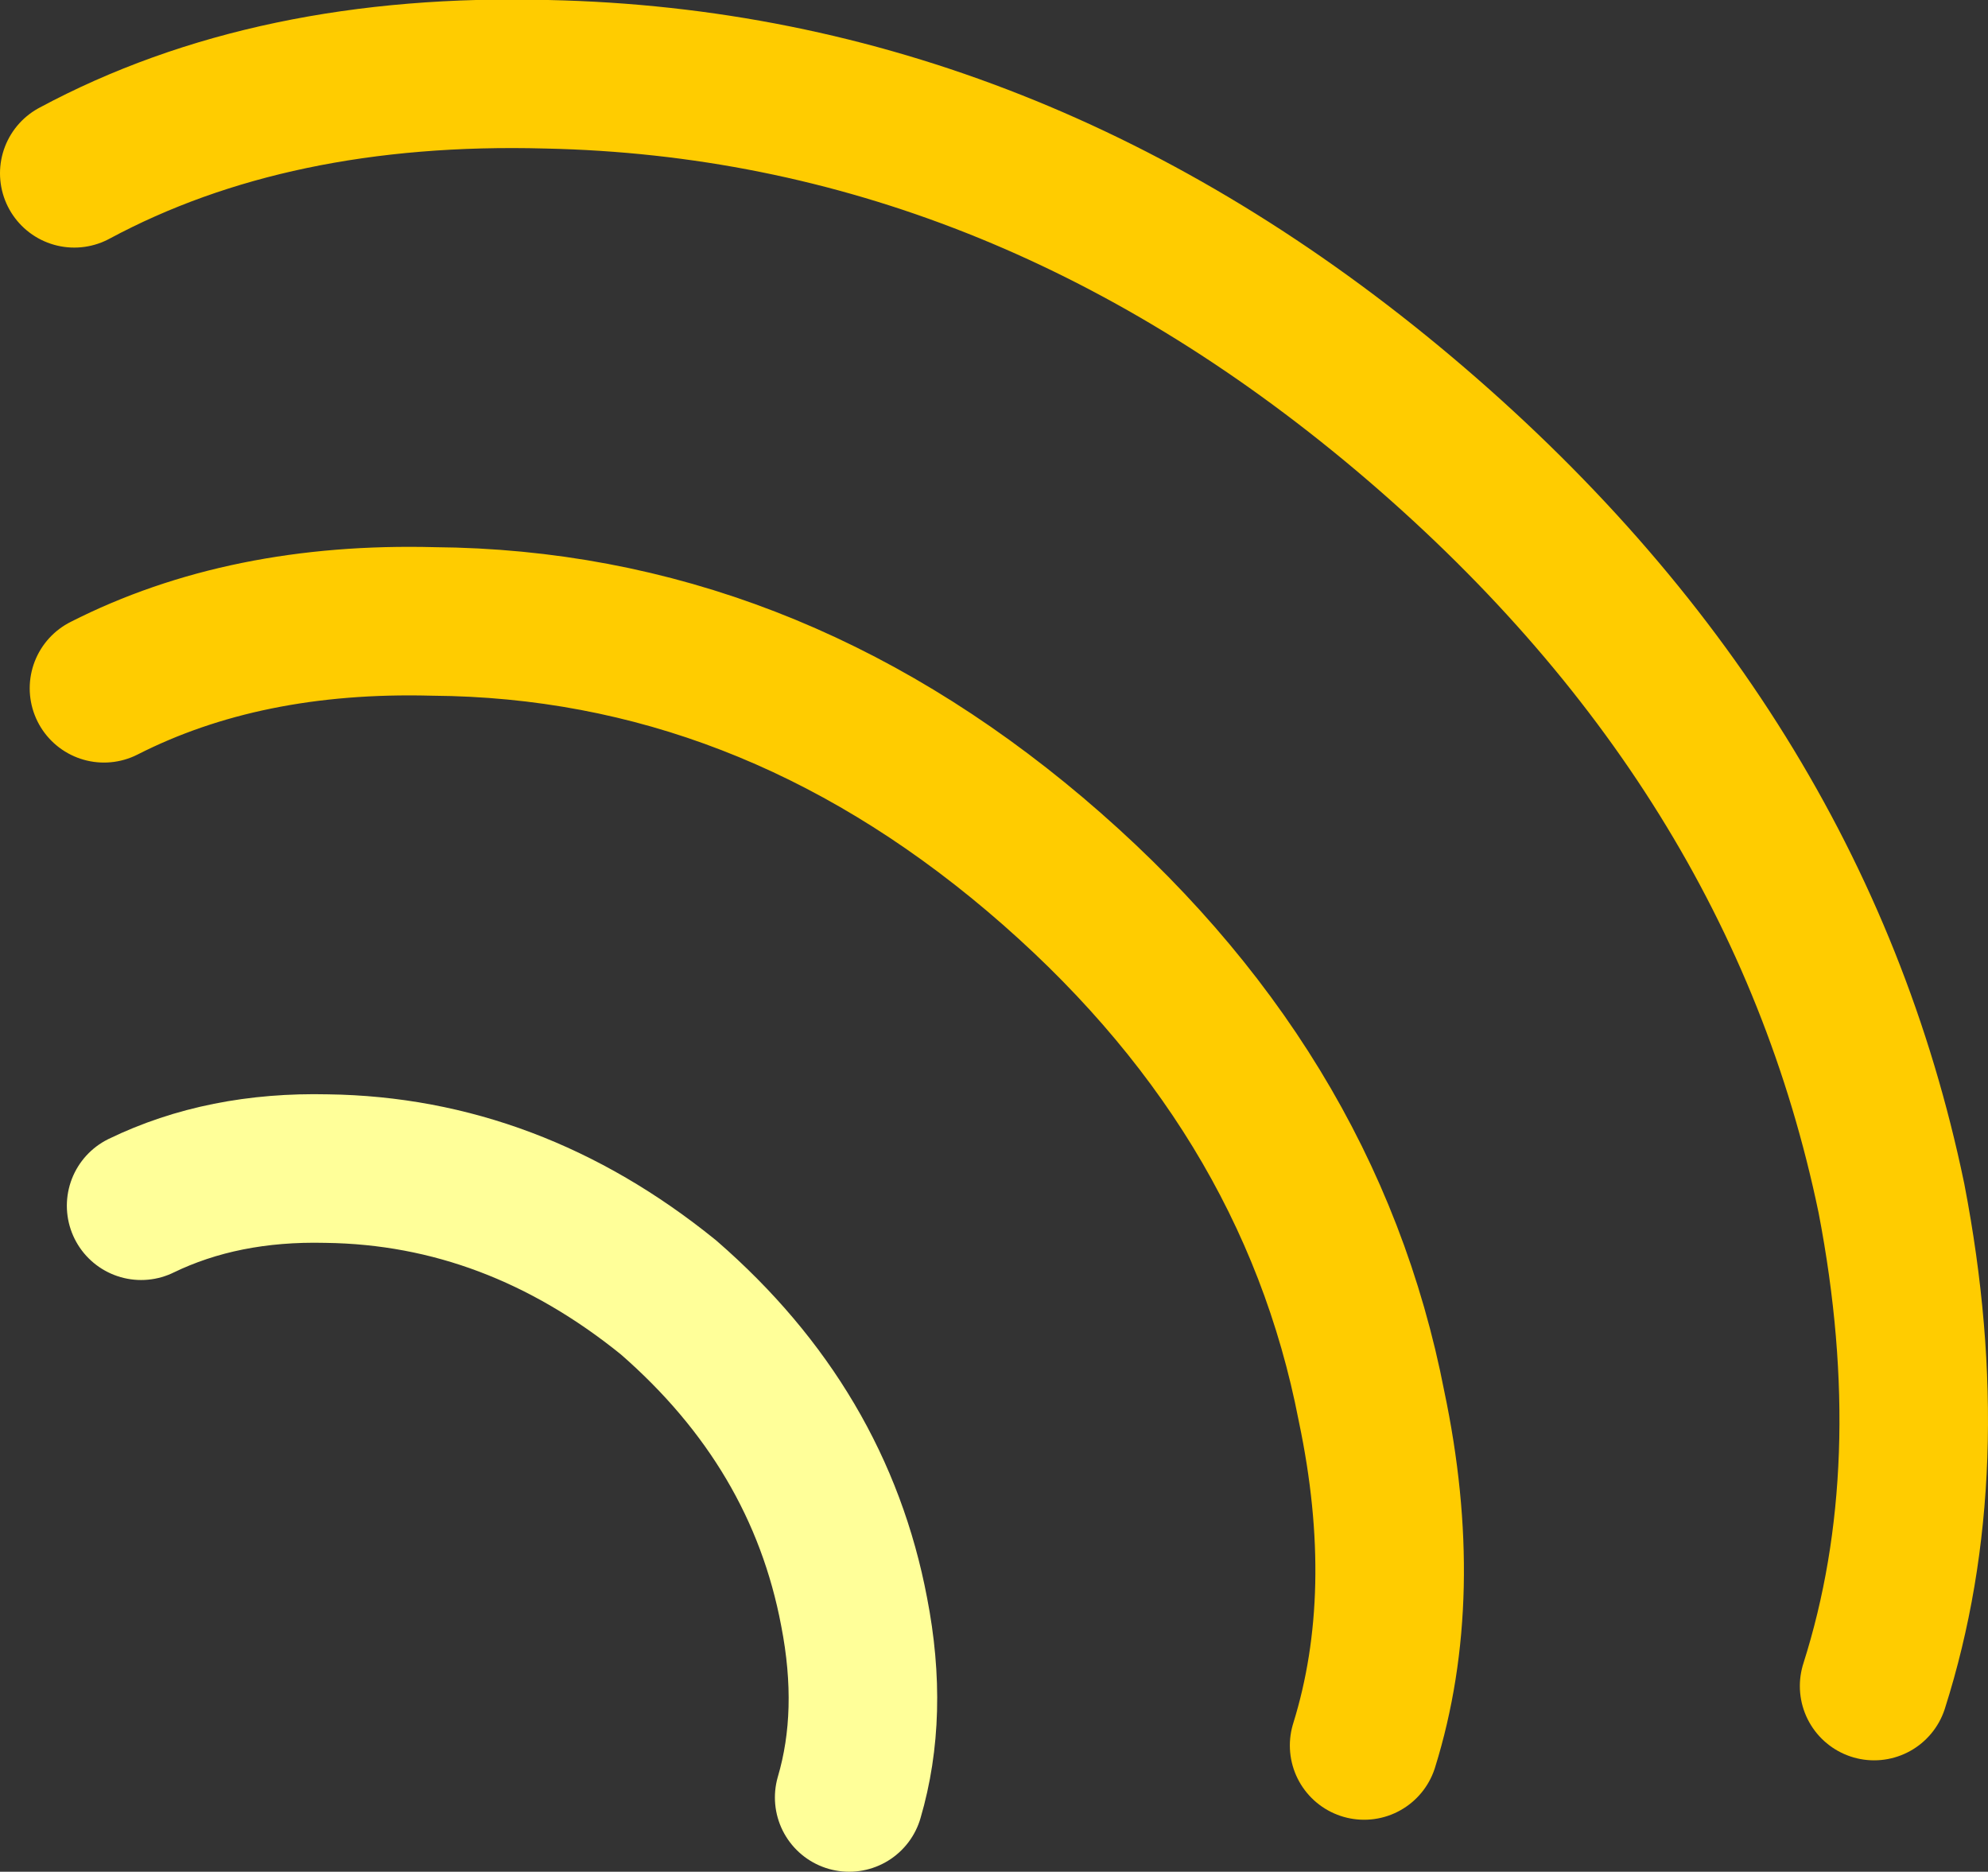
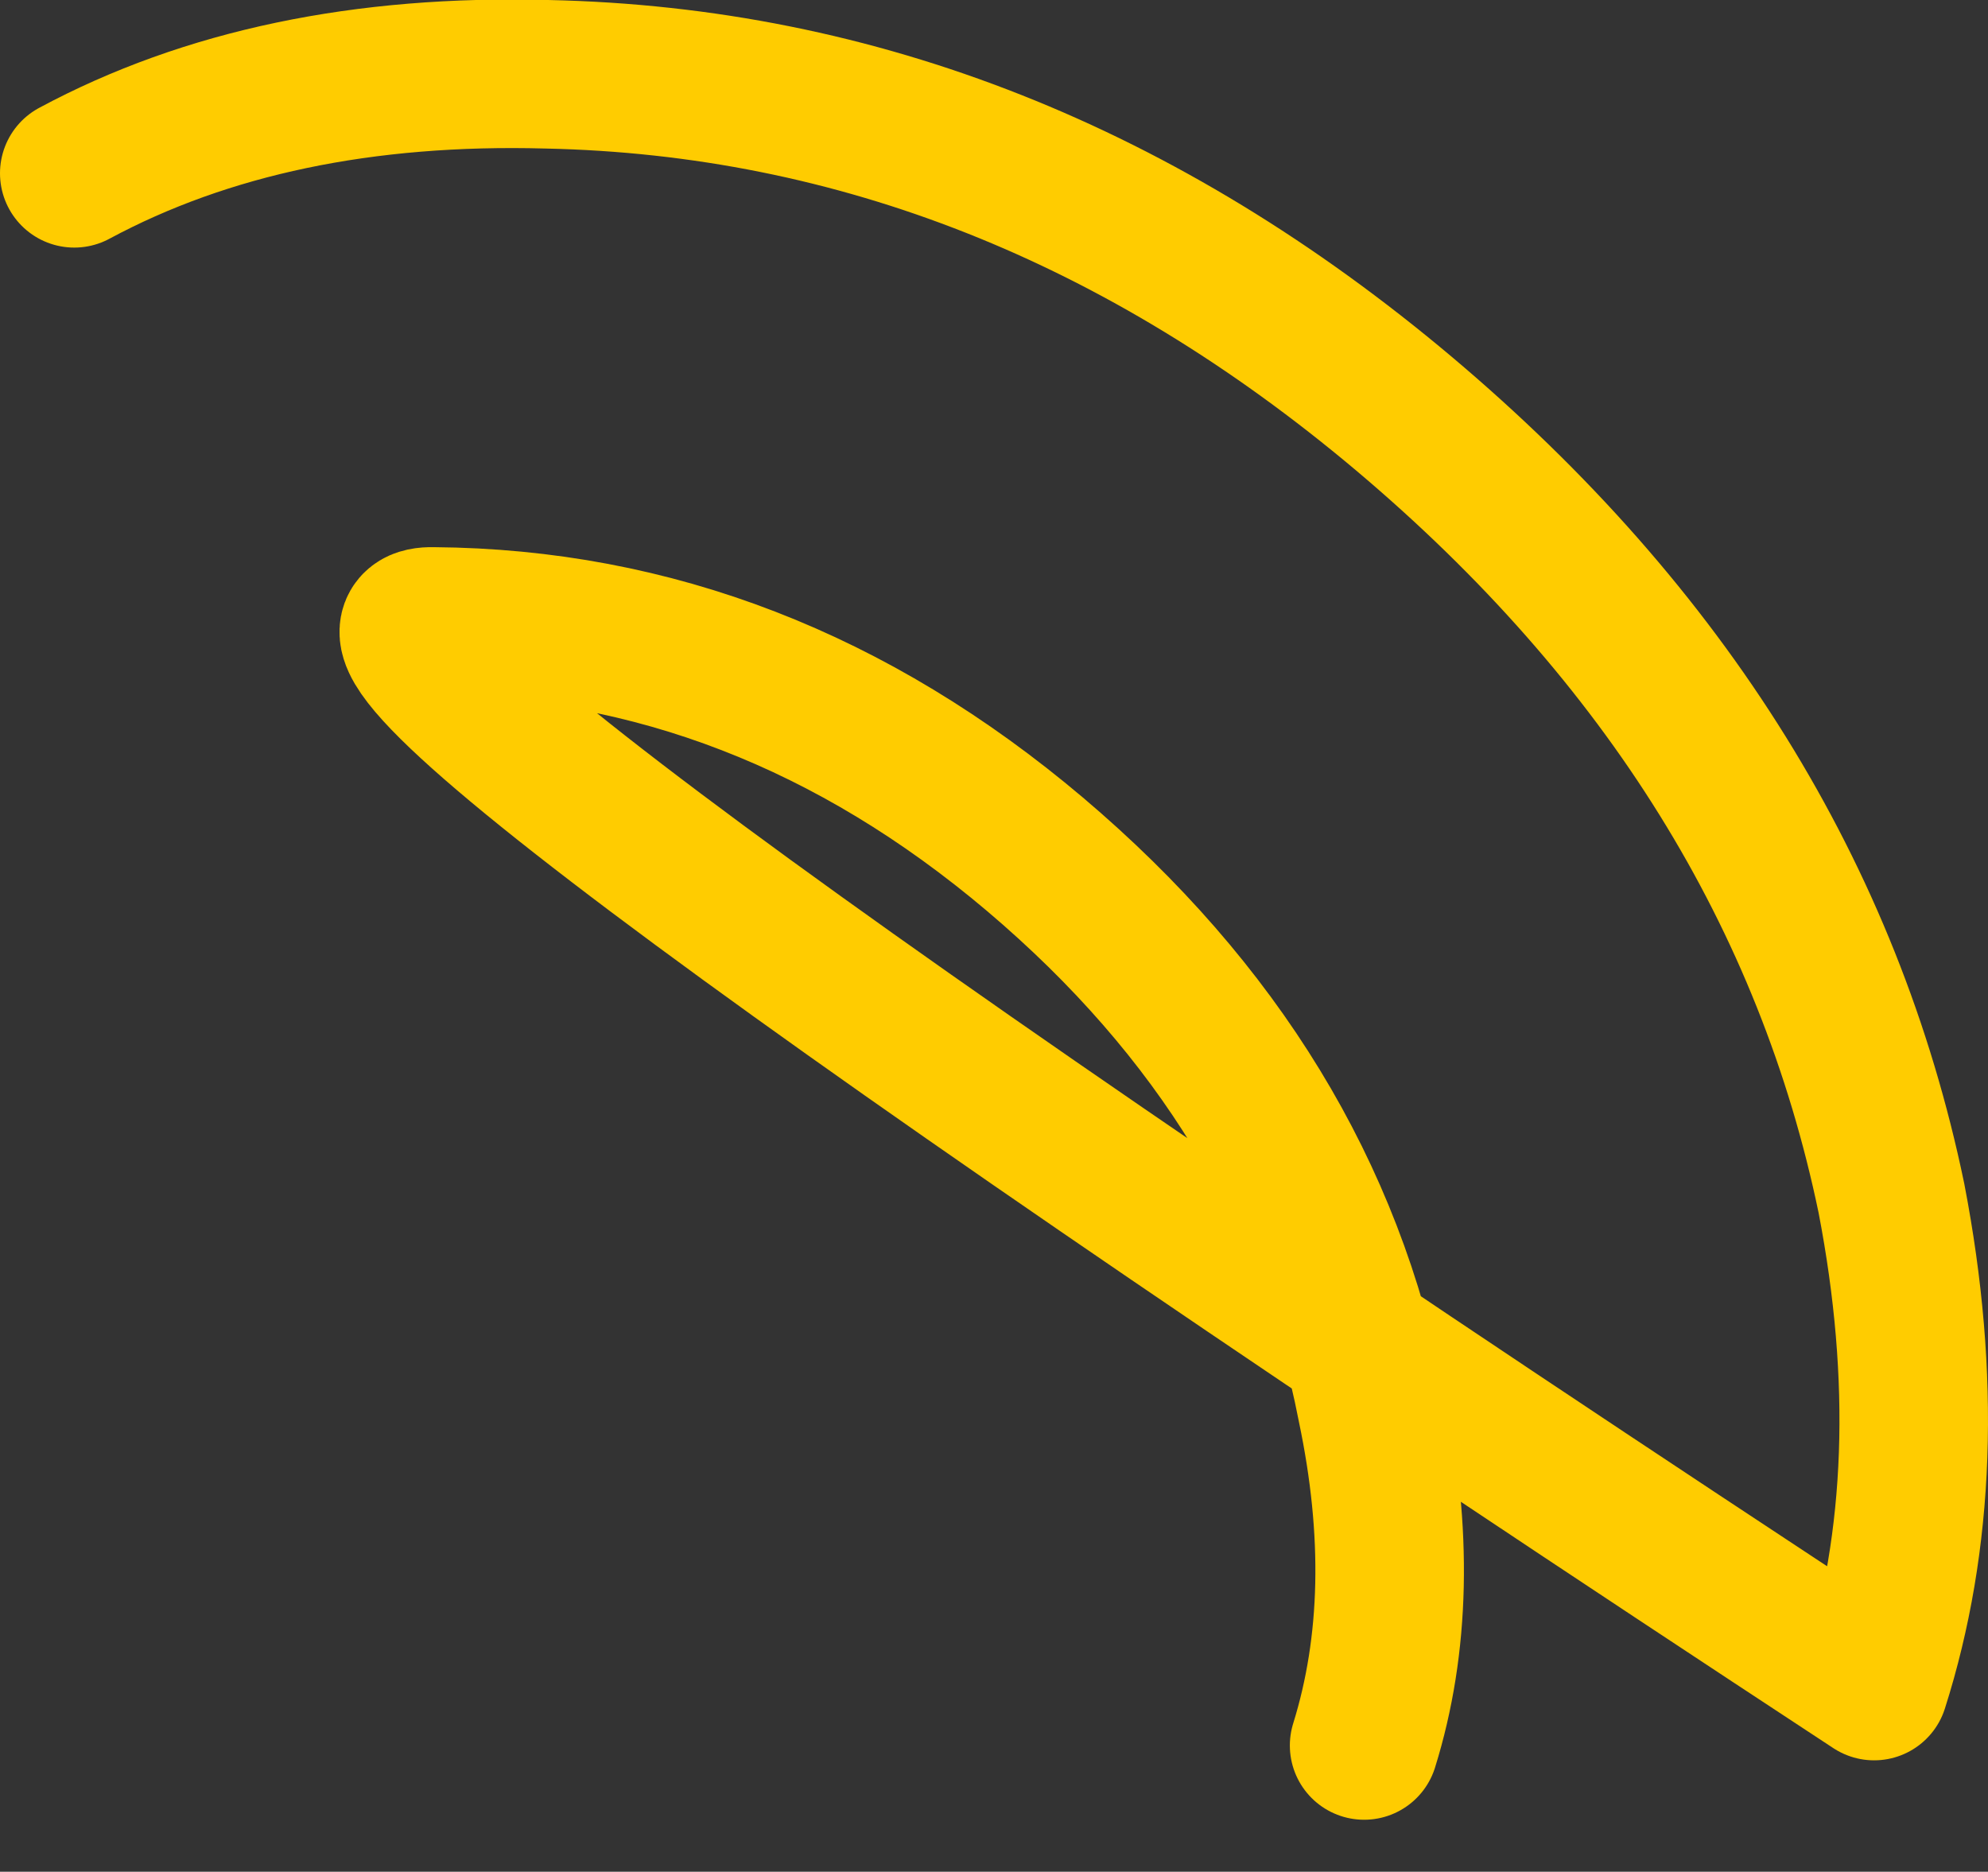
<svg xmlns="http://www.w3.org/2000/svg" height="37.8px" width="40.15px">
  <rect width="100%" height="100%" fill="#333333" stroke="none" />
  <g transform="matrix(1.0, 0.0, 0.0, 1.0, 1.5, 1.5)">
-     <path d="M0.0 2.0 Q4.0 -0.15 9.55 0.0 18.95 0.2 26.85 6.85 34.8 13.55 36.7 22.7 37.75 28.15 36.35 32.55 M0.6 12.4 Q3.45 10.95 7.25 11.05 13.9 11.1 19.4 15.75 24.95 20.45 26.2 26.9 27.0 30.7 26.05 33.75" fill="none" stroke="#ffcc00" stroke-linecap="round" stroke-linejoin="round" stroke-width="3.0" />
-     <path d="M1.35 22.85 Q3.0 22.05 5.1 22.1 8.85 22.15 12.0 24.7 15.05 27.35 15.75 31.05 16.15 33.1 15.65 34.8" fill="none" stroke="#ffff99" stroke-linecap="round" stroke-linejoin="round" stroke-width="3.0" />
+     <path d="M0.0 2.0 Q4.0 -0.15 9.55 0.0 18.95 0.2 26.85 6.85 34.8 13.55 36.7 22.7 37.75 28.15 36.35 32.55 Q3.45 10.95 7.25 11.05 13.9 11.1 19.4 15.75 24.95 20.45 26.2 26.9 27.0 30.7 26.05 33.75" fill="none" stroke="#ffcc00" stroke-linecap="round" stroke-linejoin="round" stroke-width="3.0" />
  </g>
</svg>